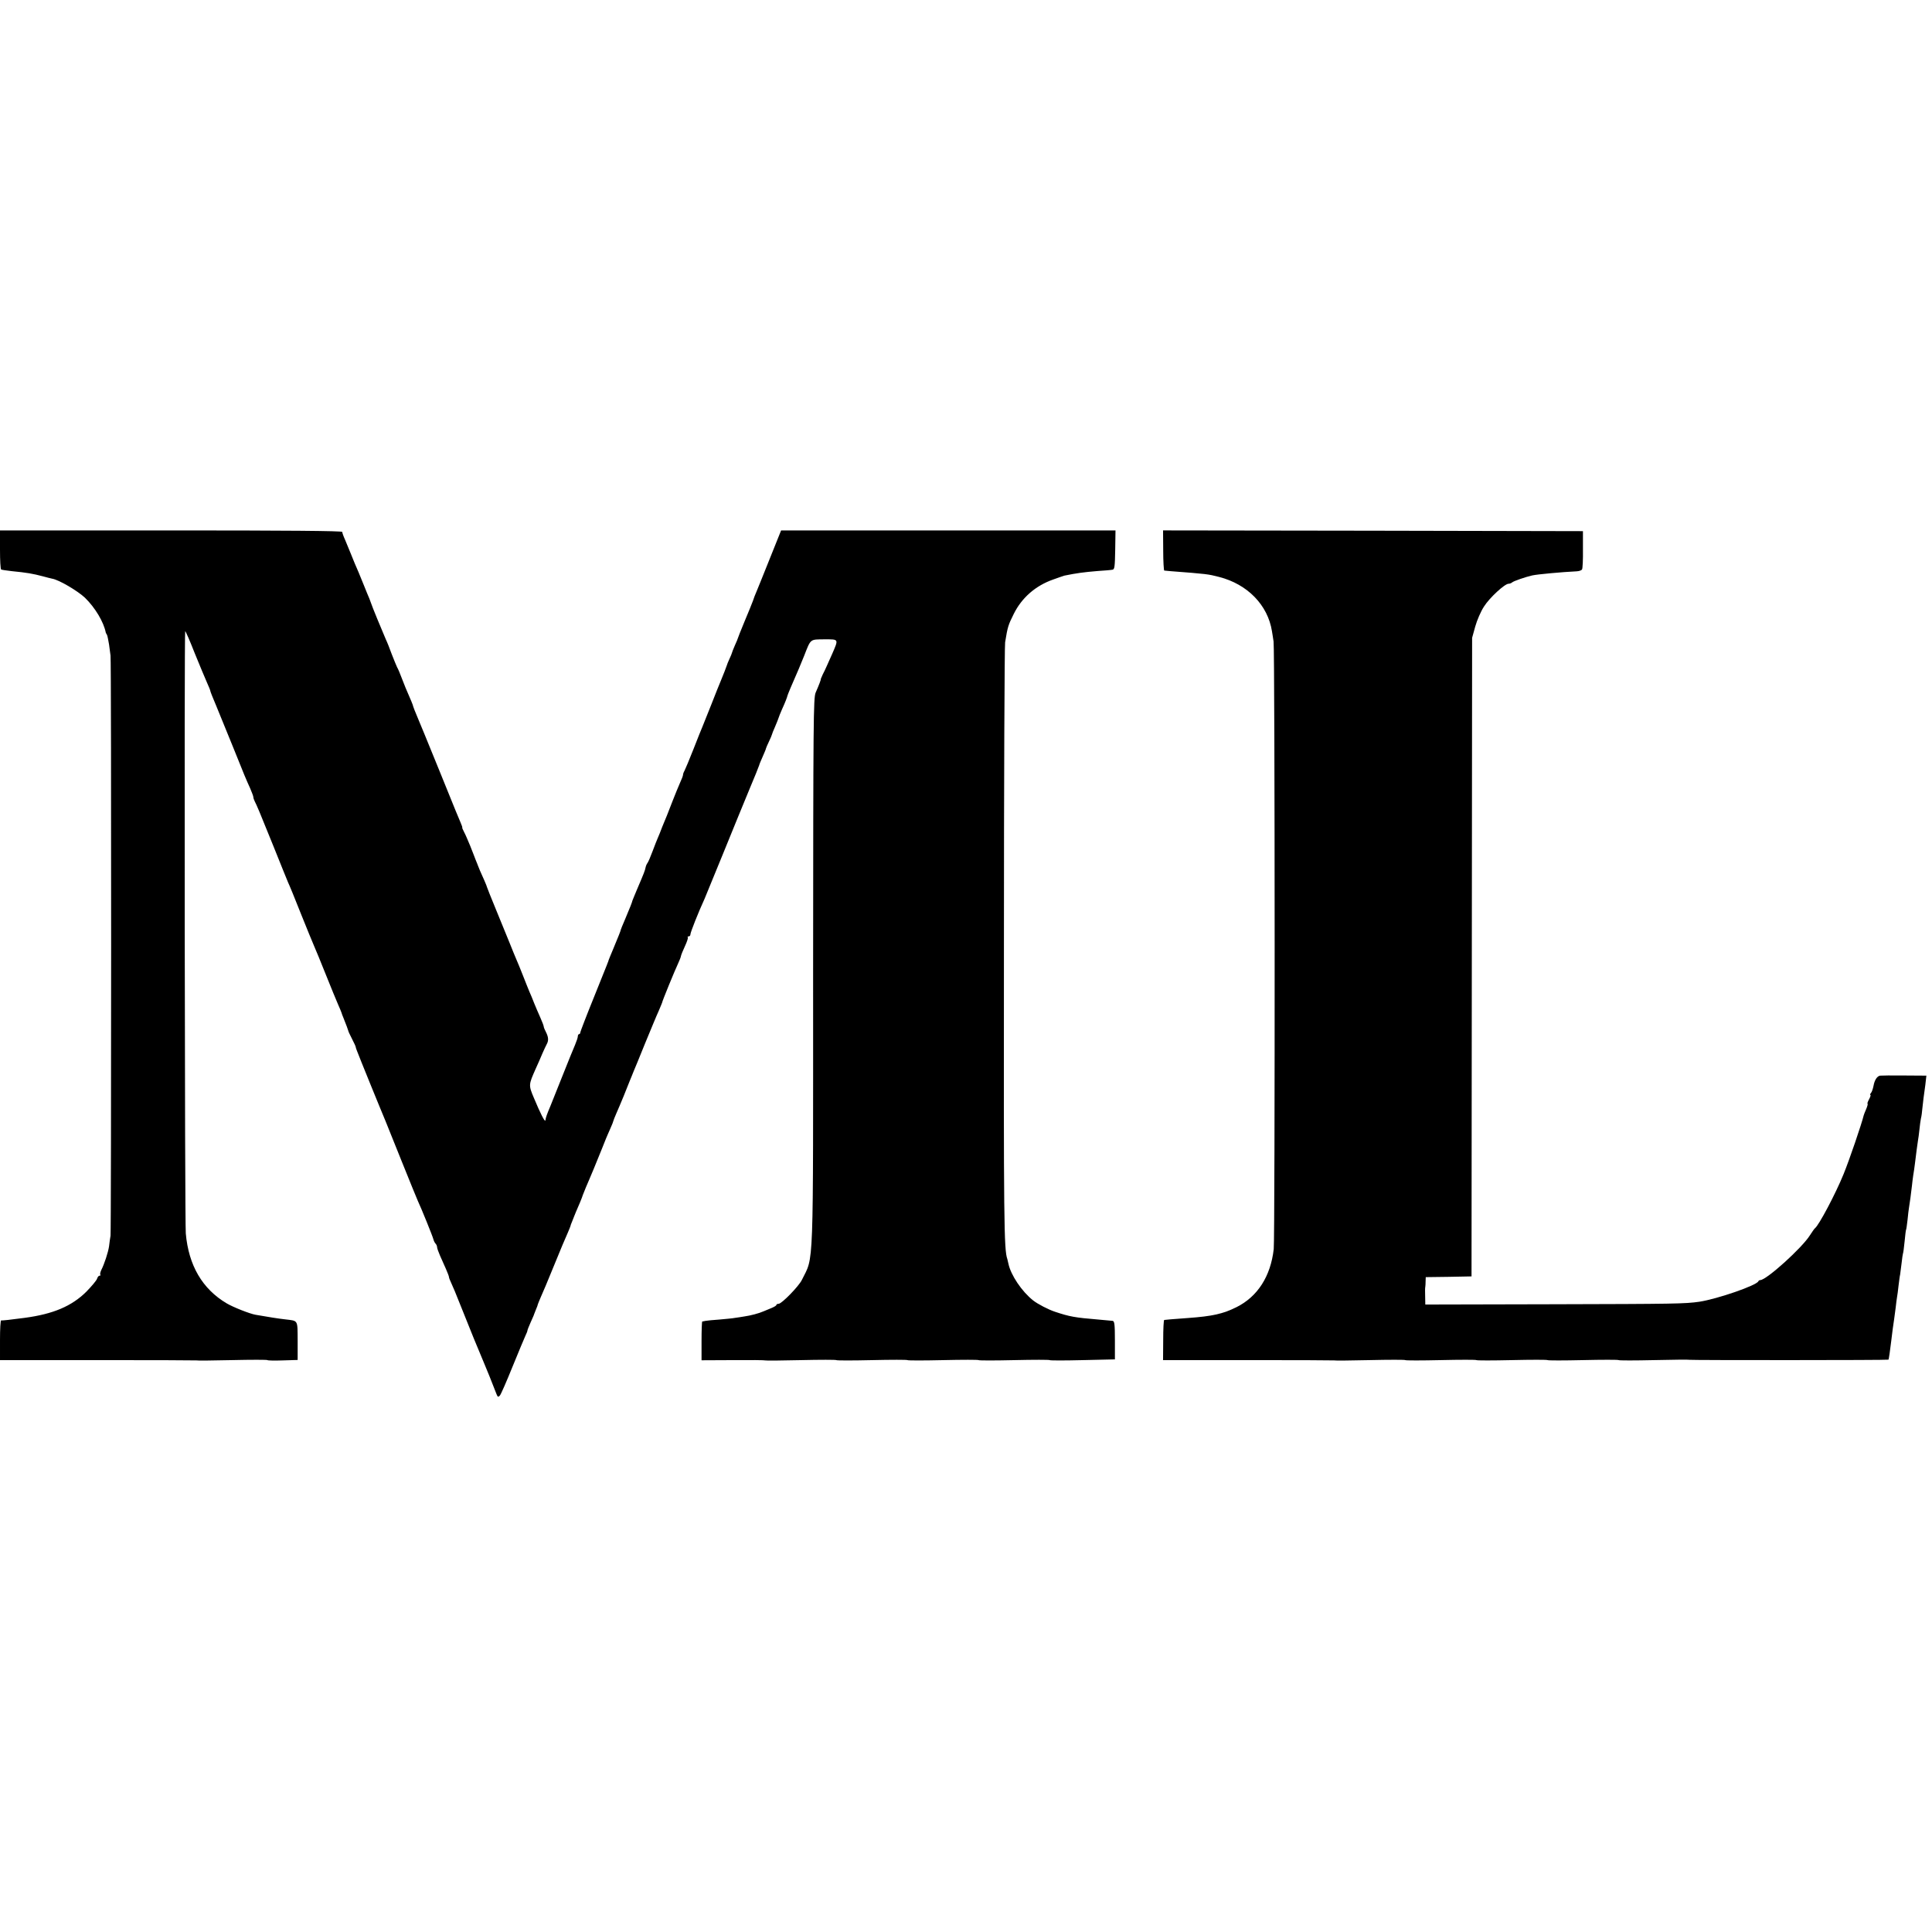
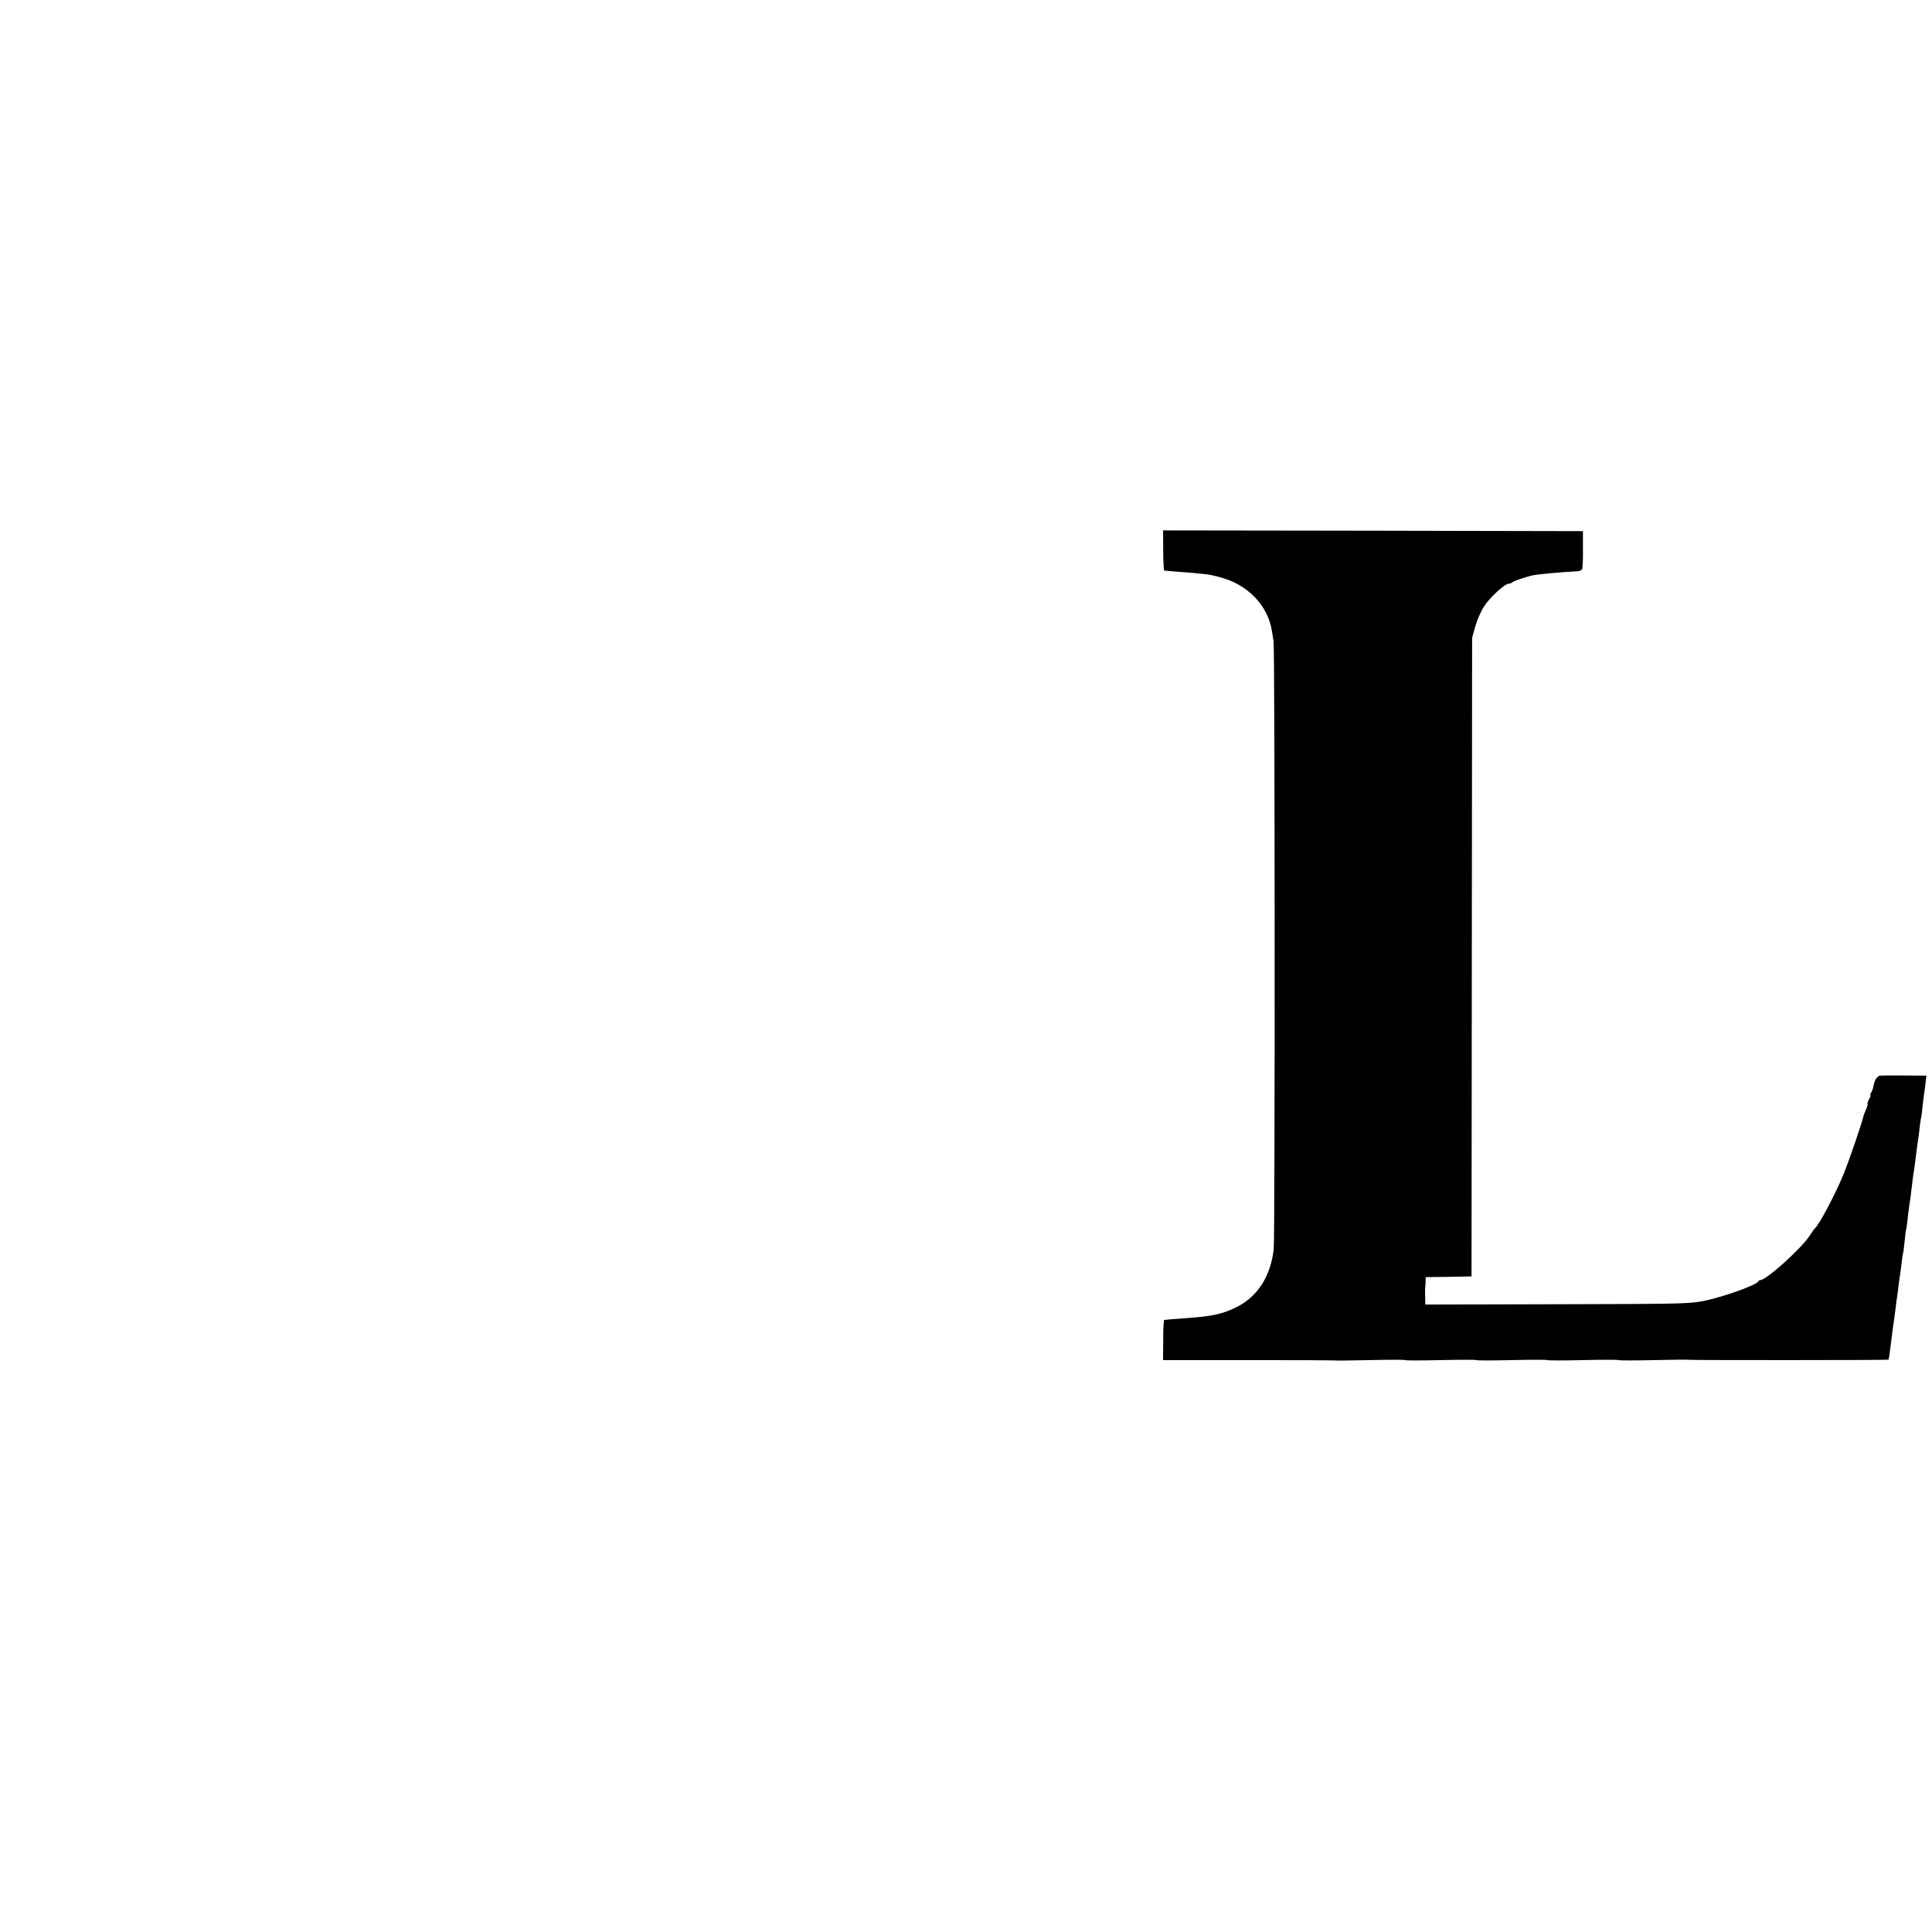
<svg xmlns="http://www.w3.org/2000/svg" version="1.0" width="1304pt" height="1304pt" viewBox="0 0 1304 1304" preserveAspectRatio="xMidYMid meet">
  <g transform="translate(0,1304) scale(0.1,-0.1)" fill="#000000" stroke="none">
-     <path d="M0 9331 c0 -72 3 -132 8 -135 4 -2 36 -7 72 -11 102 -10 142 -17 210 -35 25 -7 53 -14 63 -16 46 -8 171 -82 220 -128 69 -67 127 -164 141 -236 1 -3 4 -9 8 -15 3 -5 9 -35 14 -65 4 -30 9 -64 10 -75 6 -35 5 -3879 0 -3915 -3 -19 -8 -51 -10 -72 -6 -41 -32 -120 -52 -159 -7 -15 -10 -29 -7 -33 4 -3 1 -6 -5 -6 -6 0 -14 -10 -17 -21 -4 -12 -37 -51 -72 -87 -99 -98 -223 -151 -418 -177 -91 -12 -151 -19 -157 -17 -5 1 -8 -59 -8 -133 l0 -135 661 0 c364 0 663 -1 665 -2 1 -2 109 -1 239 2 130 3 238 3 240 0 2 -3 48 -4 104 -2 l100 3 0 129 c-1 145 5 134 -84 145 -45 5 -109 15 -200 31 -40 7 -151 51 -195 77 -164 97 -257 256 -276 472 -7 84 -11 4065 -4 4065 3 0 32 -66 64 -148 33 -81 70 -170 83 -199 13 -28 23 -54 23 -58 0 -3 17 -47 39 -98 21 -51 71 -173 111 -272 81 -202 89 -221 119 -287 11 -26 21 -52 21 -58 0 -6 4 -18 9 -28 14 -27 33 -71 126 -302 47 -118 92 -228 99 -245 8 -16 47 -111 86 -210 40 -99 80 -198 90 -220 10 -22 46 -110 80 -195 34 -85 71 -175 82 -200 11 -24 21 -49 23 -55 1 -5 7 -21 13 -35 17 -42 33 -85 33 -88 -1 -1 10 -25 24 -52 14 -27 26 -53 26 -57 1 -8 4 -15 39 -103 23 -58 106 -261 120 -295 14 -32 52 -125 154 -380 53 -132 101 -249 106 -260 22 -46 101 -241 105 -259 3 -11 9 -24 15 -30 5 -5 10 -16 10 -23 0 -7 9 -33 20 -58 11 -25 29 -65 40 -90 11 -25 20 -49 20 -53 0 -5 6 -22 14 -38 8 -16 38 -87 66 -159 52 -132 131 -325 155 -380 12 -27 63 -153 86 -214 8 -21 12 -22 23 -10 7 8 45 95 85 194 40 99 80 193 87 209 8 16 14 32 14 36 0 4 10 29 22 56 12 27 23 51 23 54 1 3 7 18 13 33 7 16 12 30 12 33 0 2 9 23 19 47 11 23 52 121 91 217 39 96 80 194 91 217 10 24 19 45 19 47 0 3 5 17 12 33 6 15 12 30 13 33 2 6 17 42 40 95 9 22 18 45 19 50 2 6 11 28 20 50 10 22 33 78 53 125 19 47 44 108 55 135 11 28 24 59 28 70 5 11 17 41 29 67 12 26 21 50 21 53 0 3 9 24 19 48 10 23 33 76 50 118 17 42 36 90 42 105 7 16 13 31 14 34 1 3 6 16 12 30 6 14 41 98 77 188 37 89 77 187 91 217 13 31 24 56 24 58 -1 6 85 216 109 267 9 19 17 40 18 47 1 7 13 37 27 67 14 30 23 57 19 60 -3 3 0 6 6 6 7 0 12 6 12 14 0 13 52 145 96 241 7 17 63 154 125 305 61 151 141 345 176 430 36 85 66 160 67 165 1 6 12 32 24 59 12 27 22 51 22 55 1 3 9 24 20 46 11 22 19 43 20 47 0 3 10 28 22 55 11 26 22 53 23 58 2 6 11 31 22 55 25 55 35 82 38 95 2 8 28 71 76 180 5 11 21 52 37 90 45 115 38 109 136 110 99 0 97 4 52 -100 -15 -33 -32 -71 -38 -85 -6 -14 -17 -37 -25 -52 -7 -15 -13 -29 -13 -30 2 -4 -11 -38 -35 -93 -15 -37 -16 -176 -17 -1882 0 -2070 6 -1914 -76 -2082 -21 -43 -136 -161 -157 -161 -8 0 -15 -3 -15 -8 0 -4 -15 -13 -32 -20 -18 -8 -42 -17 -53 -22 -34 -15 -88 -29 -130 -35 -22 -4 -51 -8 -65 -10 -14 -3 -60 -7 -103 -11 -43 -3 -86 -7 -95 -9 -9 -2 -19 -4 -22 -4 -3 -1 -5 -60 -5 -131 l0 -131 213 1 c118 1 215 0 217 -2 2 -2 110 -1 240 2 130 3 238 3 240 0 2 -3 110 -3 240 0 130 3 238 3 240 0 2 -3 110 -3 240 0 130 3 238 3 240 0 2 -3 110 -3 240 0 130 3 238 3 240 0 2 -3 101 -3 222 0 l218 5 0 129 c0 107 -3 129 -15 131 -8 1 -52 5 -98 9 -158 13 -194 20 -290 52 -44 14 -119 53 -149 77 -76 60 -151 171 -167 249 -4 16 -7 29 -7 30 -23 62 -25 256 -23 2128 0 1097 4 2013 8 2035 17 105 21 117 59 193 54 108 146 189 266 231 35 13 69 24 75 26 84 17 128 23 223 31 48 3 94 7 102 9 14 2 16 22 18 133 l2 132 -1129 0 -1128 0 -77 -192 c-42 -106 -83 -206 -90 -223 -7 -16 -18 -43 -23 -60 -6 -16 -31 -79 -57 -140 -25 -60 -45 -111 -45 -113 0 -1 -8 -23 -20 -48 -11 -26 -20 -48 -20 -51 0 -2 -7 -20 -17 -41 -9 -20 -17 -39 -17 -42 -2 -7 -26 -70 -41 -105 -7 -16 -36 -88 -64 -160 -28 -71 -56 -139 -60 -150 -5 -11 -32 -78 -60 -150 -28 -71 -56 -138 -61 -147 -6 -10 -10 -22 -10 -28 0 -6 -9 -29 -20 -53 -10 -23 -33 -78 -50 -122 -17 -44 -35 -89 -39 -100 -5 -11 -19 -45 -31 -75 -11 -30 -25 -64 -30 -75 -5 -11 -21 -51 -35 -89 -14 -38 -30 -75 -35 -81 -5 -6 -11 -20 -13 -31 -4 -20 -9 -34 -57 -146 -17 -40 -31 -75 -32 -78 -1 -8 -15 -44 -48 -122 -17 -40 -31 -73 -30 -73 2 0 -18 -51 -50 -127 -17 -40 -31 -75 -32 -78 -1 -6 -1 -7 -103 -260 -48 -118 -87 -221 -88 -227 0 -7 -4 -13 -9 -13 -4 0 -8 -7 -8 -15 0 -8 -9 -34 -19 -58 -10 -23 -49 -118 -86 -212 -37 -93 -73 -183 -80 -200 -25 -59 -31 -77 -34 -97 -2 -15 -34 47 -78 153 -36 85 -35 88 12 194 15 33 36 80 46 105 11 25 24 53 29 62 14 25 12 48 -5 82 -8 15 -15 32 -15 37 0 5 -10 32 -23 61 -13 29 -32 73 -42 98 -10 25 -23 59 -31 75 -7 17 -27 66 -44 110 -17 44 -38 94 -45 110 -7 17 -28 66 -45 110 -18 44 -59 145 -92 225 -33 80 -61 150 -62 155 -1 6 -10 26 -18 45 -20 43 -41 93 -43 100 -1 3 -7 19 -14 35 -6 17 -23 59 -37 95 -15 36 -33 79 -42 95 -9 17 -14 30 -12 30 2 0 -4 16 -12 35 -17 39 -19 44 -143 350 -48 118 -93 229 -100 245 -7 17 -22 53 -34 82 -11 28 -26 64 -33 80 -6 15 -12 33 -13 38 -2 6 -13 33 -25 60 -13 28 -33 78 -46 112 -13 35 -28 71 -34 80 -5 10 -21 50 -36 88 -14 39 -32 84 -40 100 -24 55 -96 230 -98 240 -2 6 -8 21 -13 35 -6 14 -23 54 -37 90 -15 36 -31 75 -36 88 -23 52 -30 70 -51 122 -12 30 -30 74 -40 97 -11 24 -19 47 -19 53 0 7 -383 10 -1155 10 l-1155 0 0 -129z" />
    <path d="M7851 9325 c0 -74 4 -135 7 -136 4 0 23 -2 42 -4 248 -19 254 -20 328 -39 192 -49 329 -190 357 -366 2 -8 6 -40 11 -70 9 -64 10 -4018 1 -4101 -21 -184 -109 -321 -252 -392 -91 -45 -161 -61 -328 -73 -105 -8 -149 -11 -159 -13 -4 0 -7 -62 -7 -136 l-1 -135 577 0 c316 0 577 -1 578 -2 2 -2 110 -1 240 2 130 3 238 3 240 0 2 -3 110 -3 240 0 130 3 238 3 240 0 2 -3 110 -3 240 0 130 3 238 3 240 0 2 -3 110 -3 240 0 130 3 238 3 240 0 2 -3 110 -3 240 0 130 3 238 4 239 2 4 -3 1339 -3 1342 1 3 2 11 61 19 127 6 51 14 113 20 150 2 14 6 48 10 75 3 28 7 59 9 70 2 11 7 45 10 76 4 31 8 66 11 77 2 12 6 47 10 78 3 32 8 60 9 63 2 3 7 40 11 81 4 41 8 77 10 80 2 3 6 33 10 67 3 34 8 72 10 84 4 21 14 96 20 149 1 14 5 43 8 65 4 22 9 59 12 83 8 68 16 125 20 152 3 14 7 48 10 75 3 28 7 61 10 75 4 14 8 45 10 70 3 25 6 56 8 70 2 14 7 53 12 88 l7 62 -149 1 c-81 1 -155 0 -163 -1 -20 -3 -38 -29 -45 -70 -4 -19 -11 -41 -17 -47 -6 -7 -8 -13 -4 -13 4 0 0 -13 -9 -30 -9 -16 -13 -30 -10 -30 3 0 -1 -16 -9 -35 -9 -20 -16 -39 -17 -43 -13 -55 -97 -302 -136 -397 -54 -133 -167 -346 -193 -365 -4 -3 -19 -24 -33 -46 -53 -86 -295 -304 -336 -304 -5 0 -11 -3 -13 -8 -12 -28 -275 -119 -398 -138 -98 -14 -164 -15 -993 -17 l-857 -2 -1 55 c-1 30 -1 59 1 65 1 5 2 22 2 37 l1 28 154 2 155 3 2 2155 2 2155 21 76 c12 43 38 103 59 135 37 59 140 154 166 154 8 0 18 4 24 9 9 9 91 37 135 47 35 8 200 23 302 28 15 1 31 6 35 13 4 6 7 67 6 135 l0 123 -1417 3 -1417 2 1 -135z" />
  </g>
</svg>